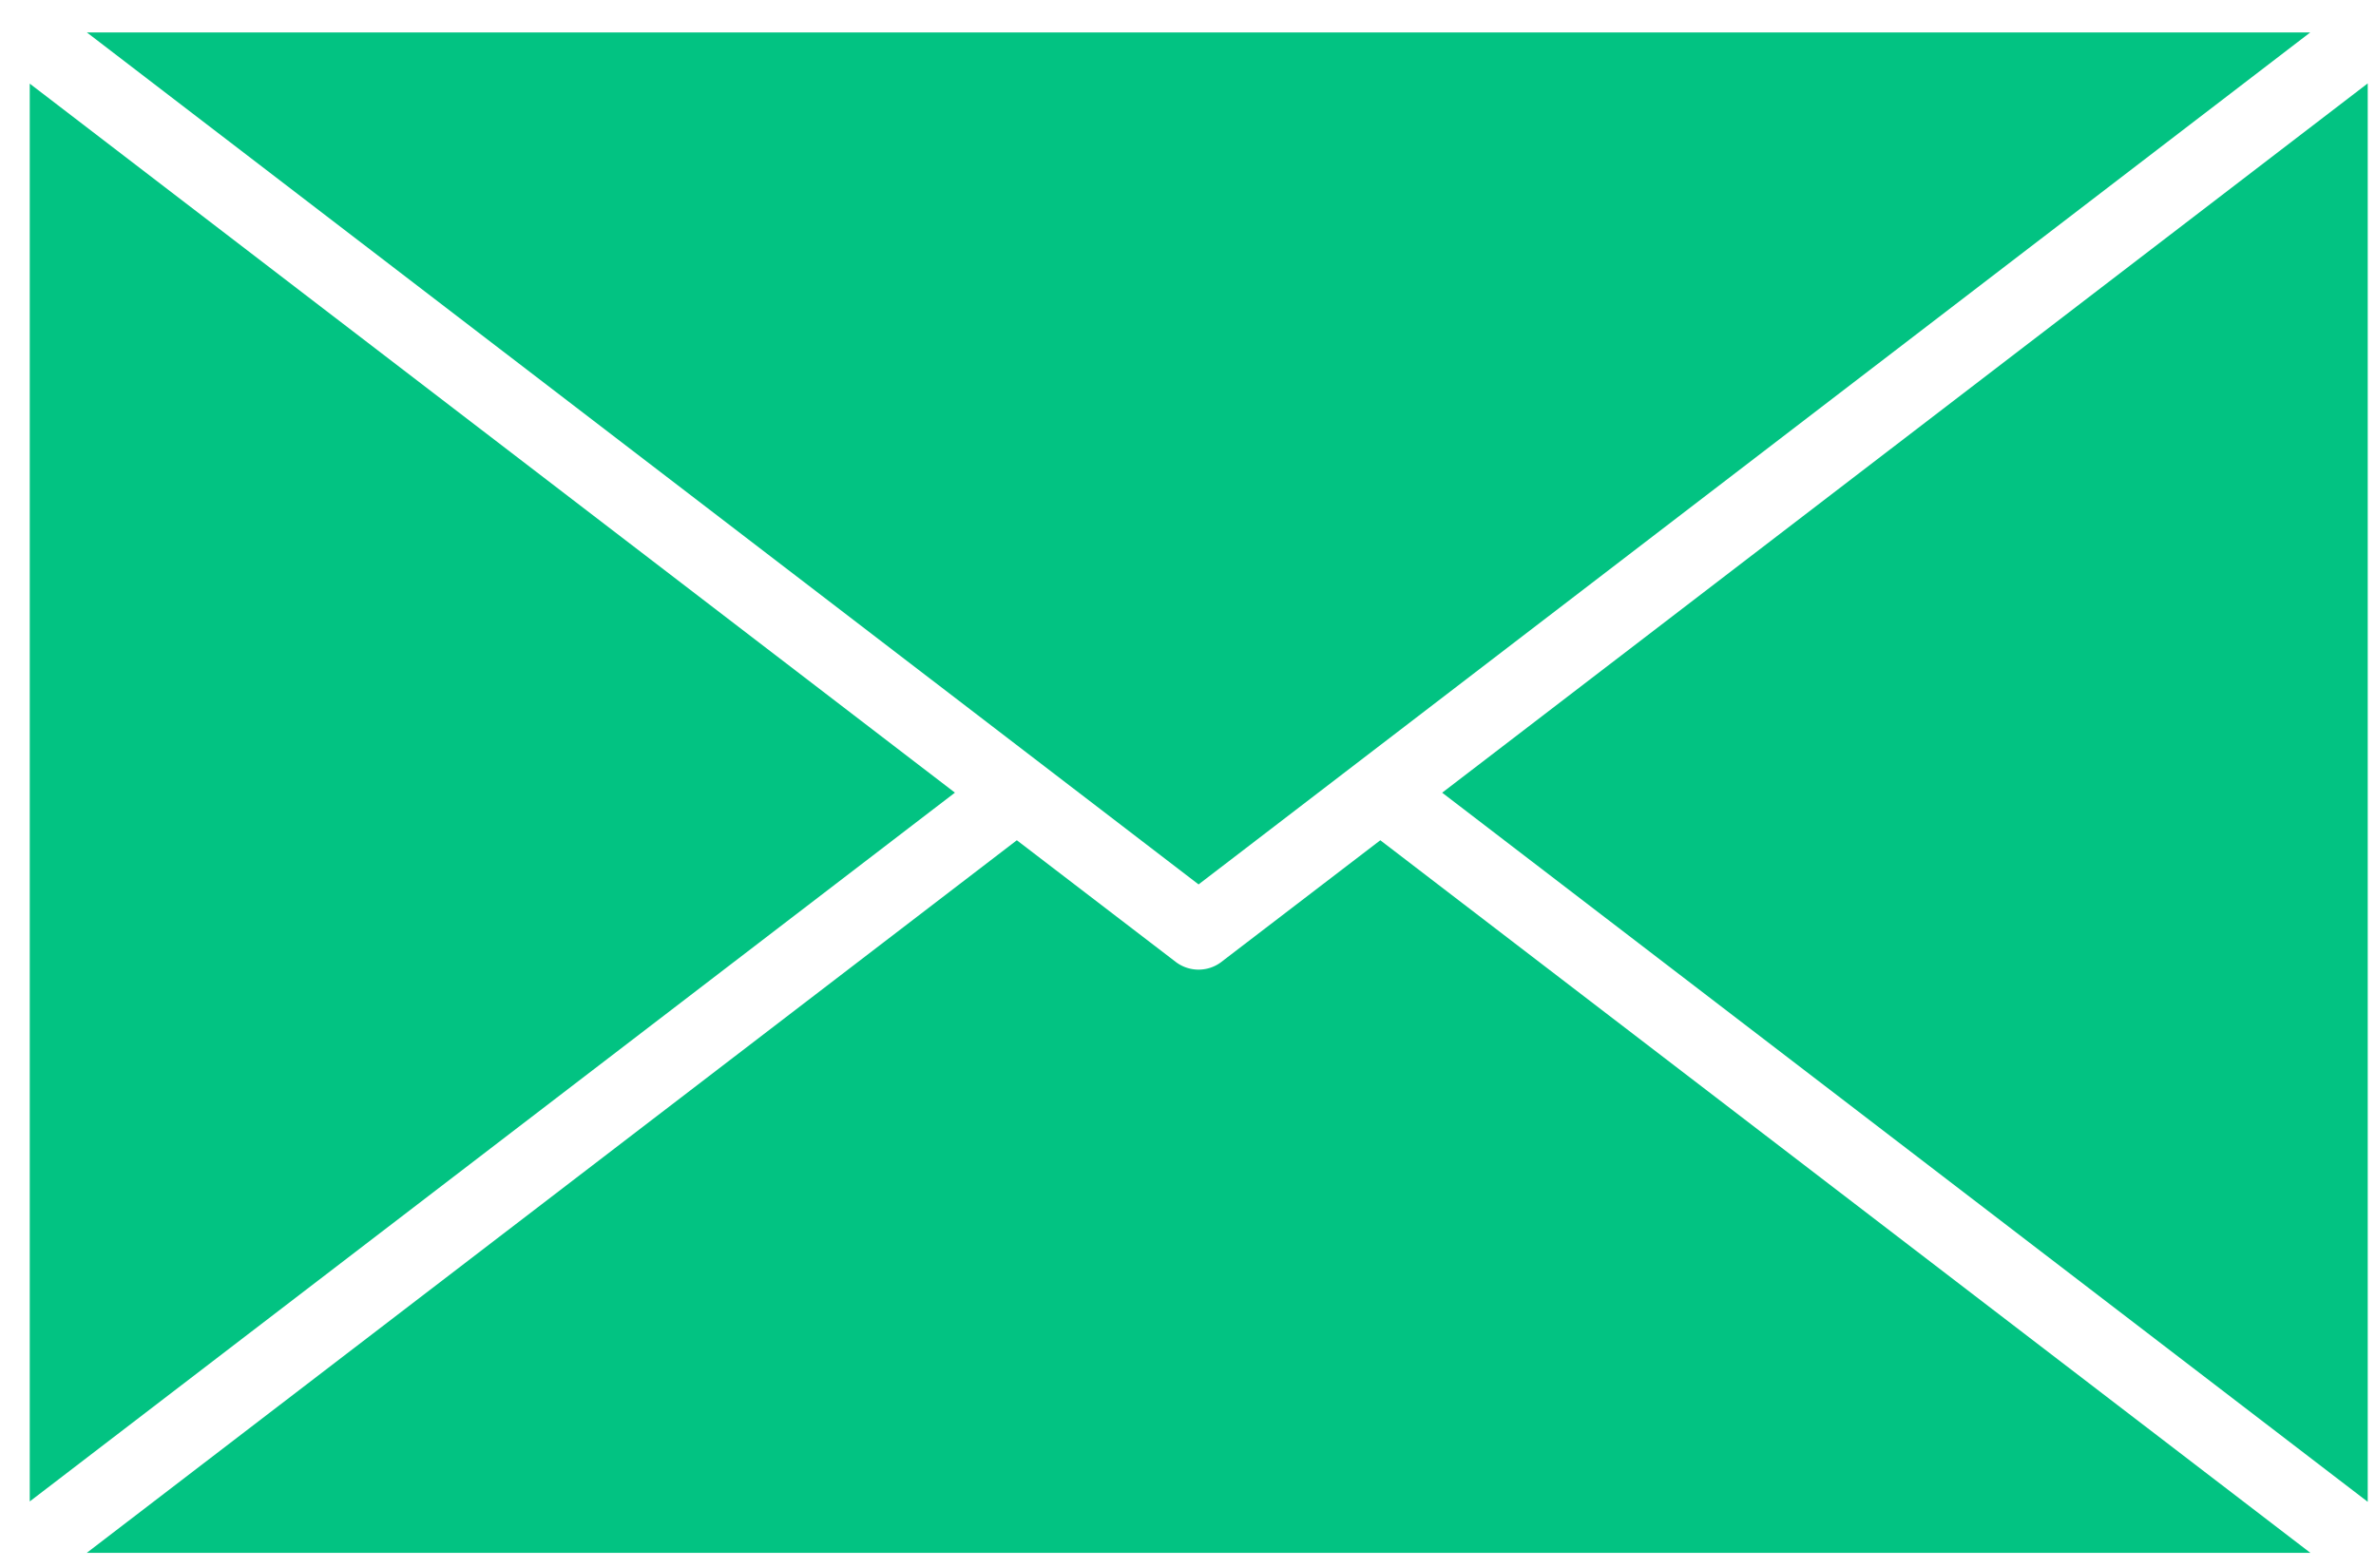
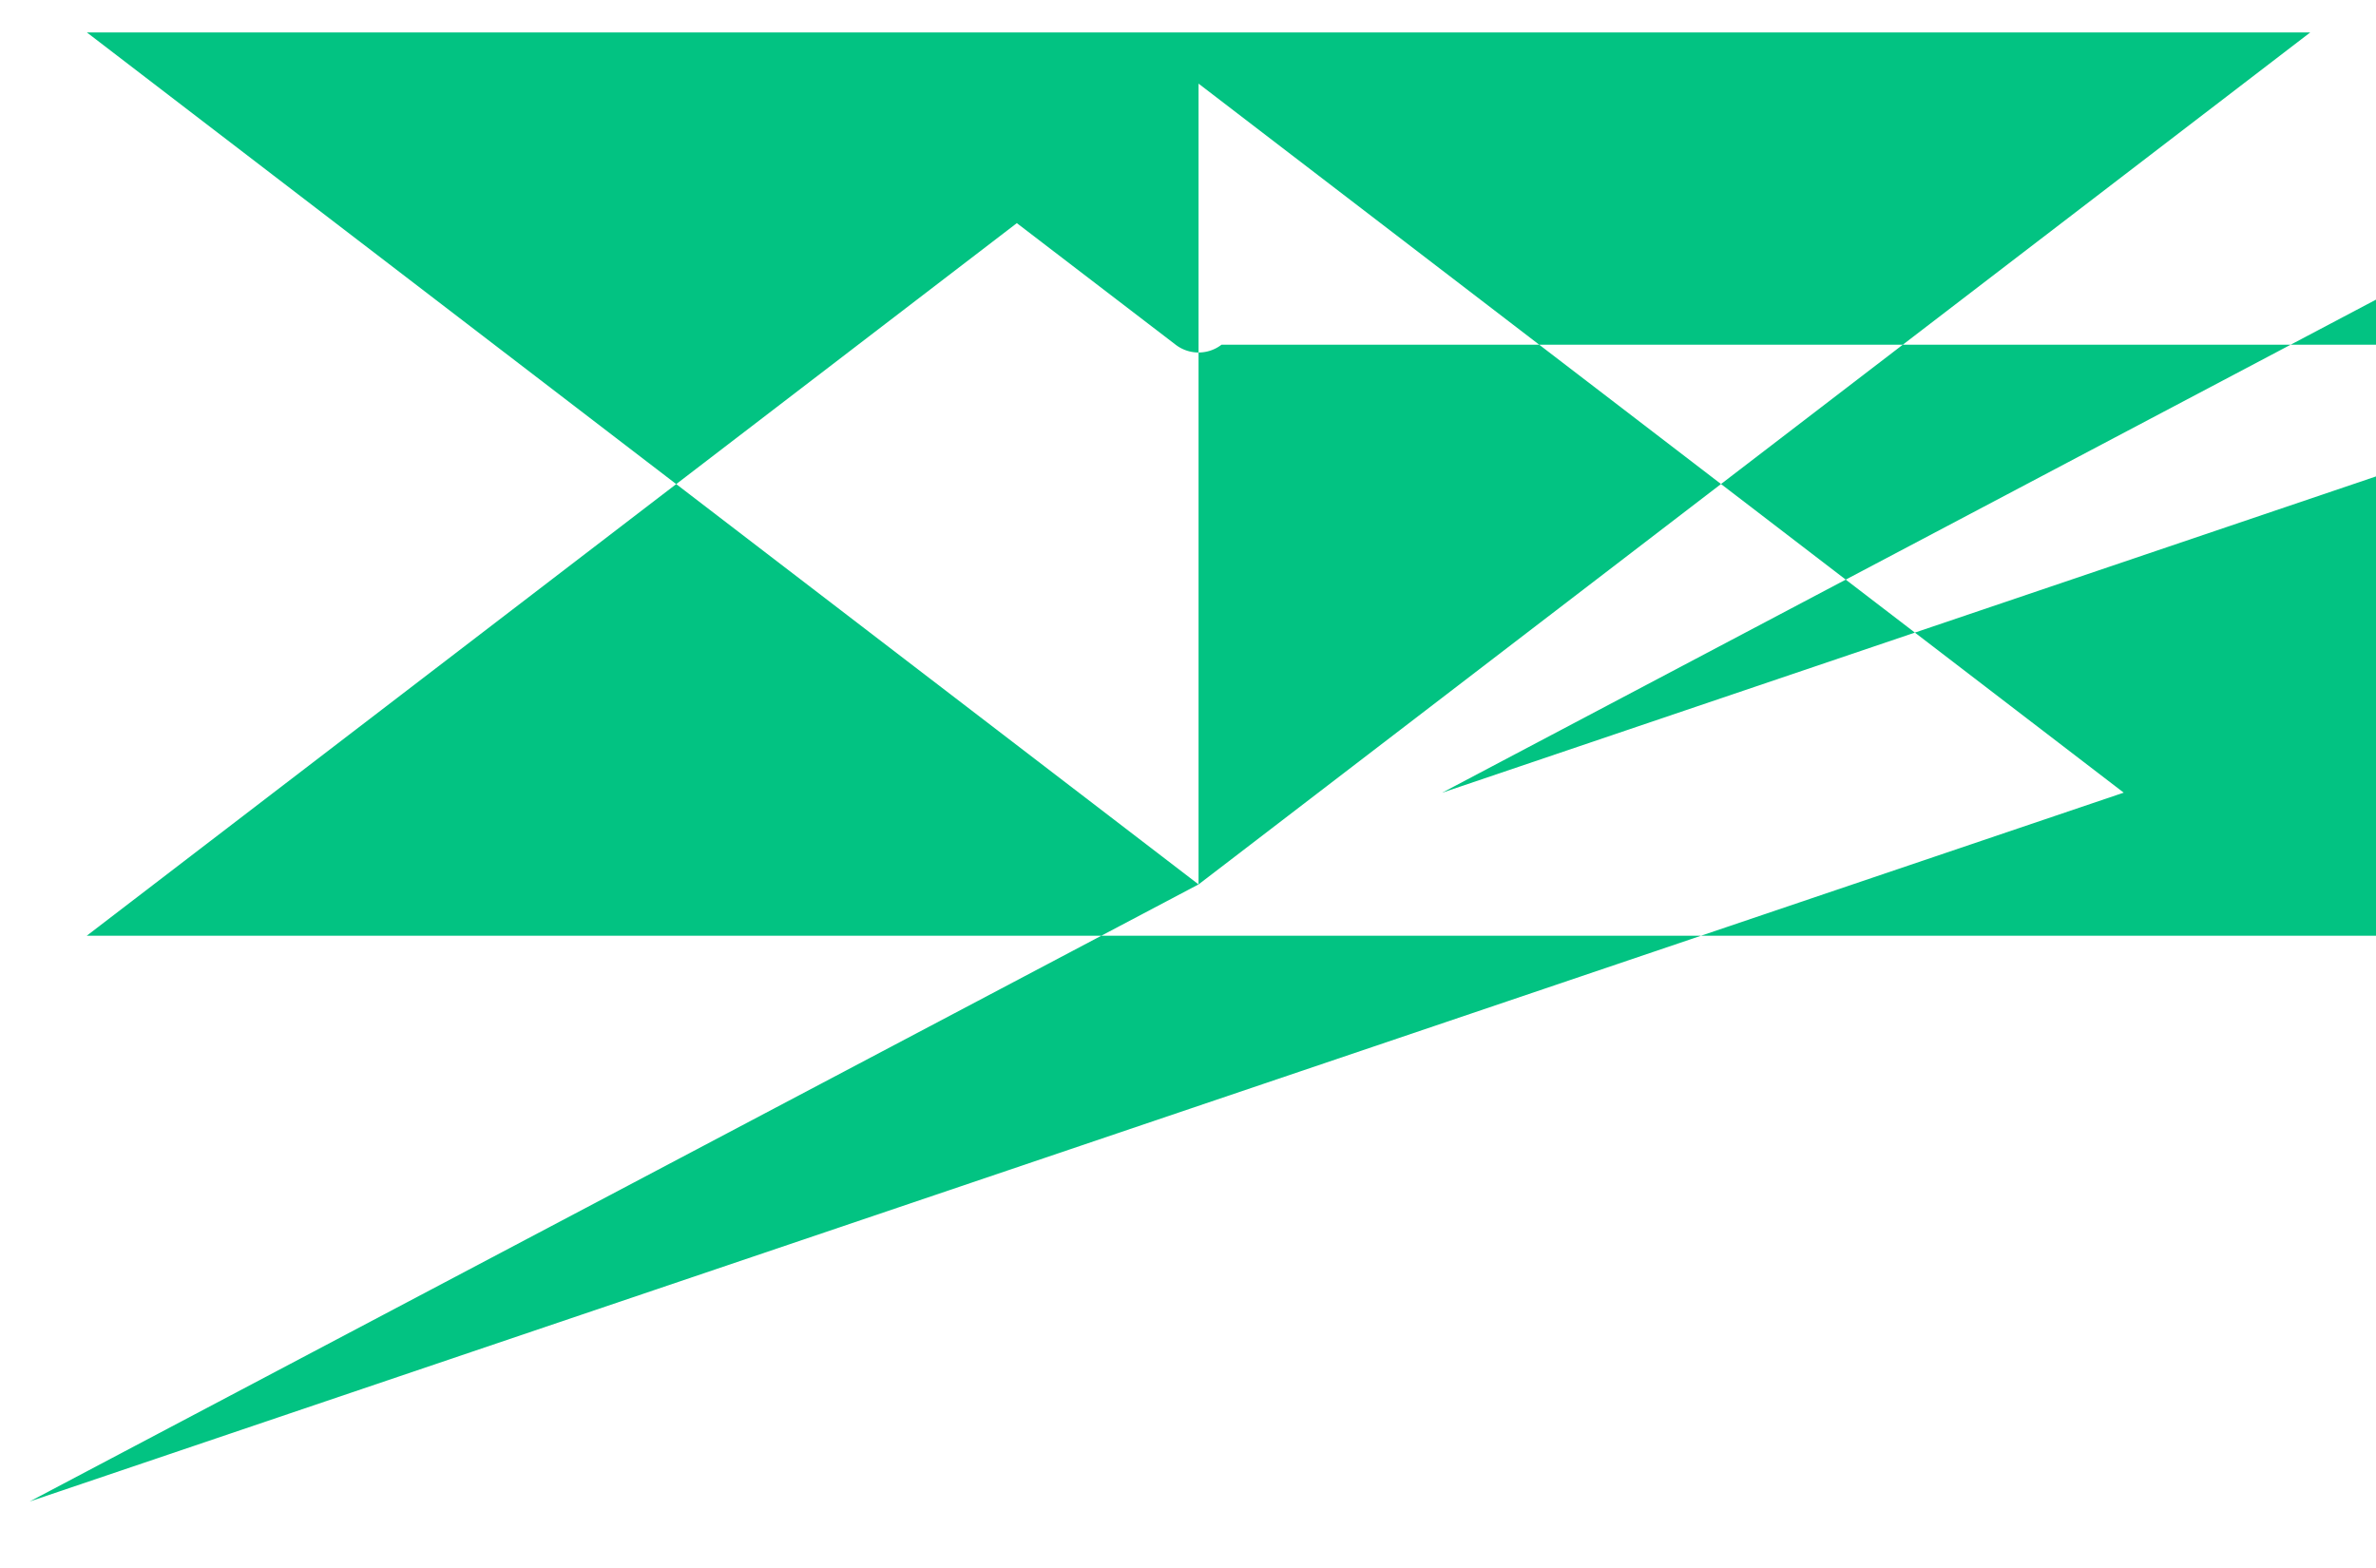
<svg xmlns="http://www.w3.org/2000/svg" width="50" height="33" viewBox="0 0 50 33" fill="none">
-   <path fill-rule="evenodd" clip-rule="evenodd" d="M25.222 18.613L1.827.682h46.79L25.223 18.613zM.626 31.601V1.76l19.469 14.922L.625 31.6zm29.723-14.918l19.477 14.924V1.755L30.349 16.683zm-4.645 3.56l3.343-2.559 19.572 14.997H1.826l19.572-14.997 3.342 2.559a.793.793 0 00.965 0z" fill="#02C382" />
+   <path fill-rule="evenodd" clip-rule="evenodd" d="M25.222 18.613L1.827.682h46.79L25.223 18.613zV1.76l19.469 14.922L.625 31.6zm29.723-14.918l19.477 14.924V1.755L30.349 16.683zm-4.645 3.56l3.343-2.559 19.572 14.997H1.826l19.572-14.997 3.342 2.559a.793.793 0 00.965 0z" fill="#02C382" />
</svg>